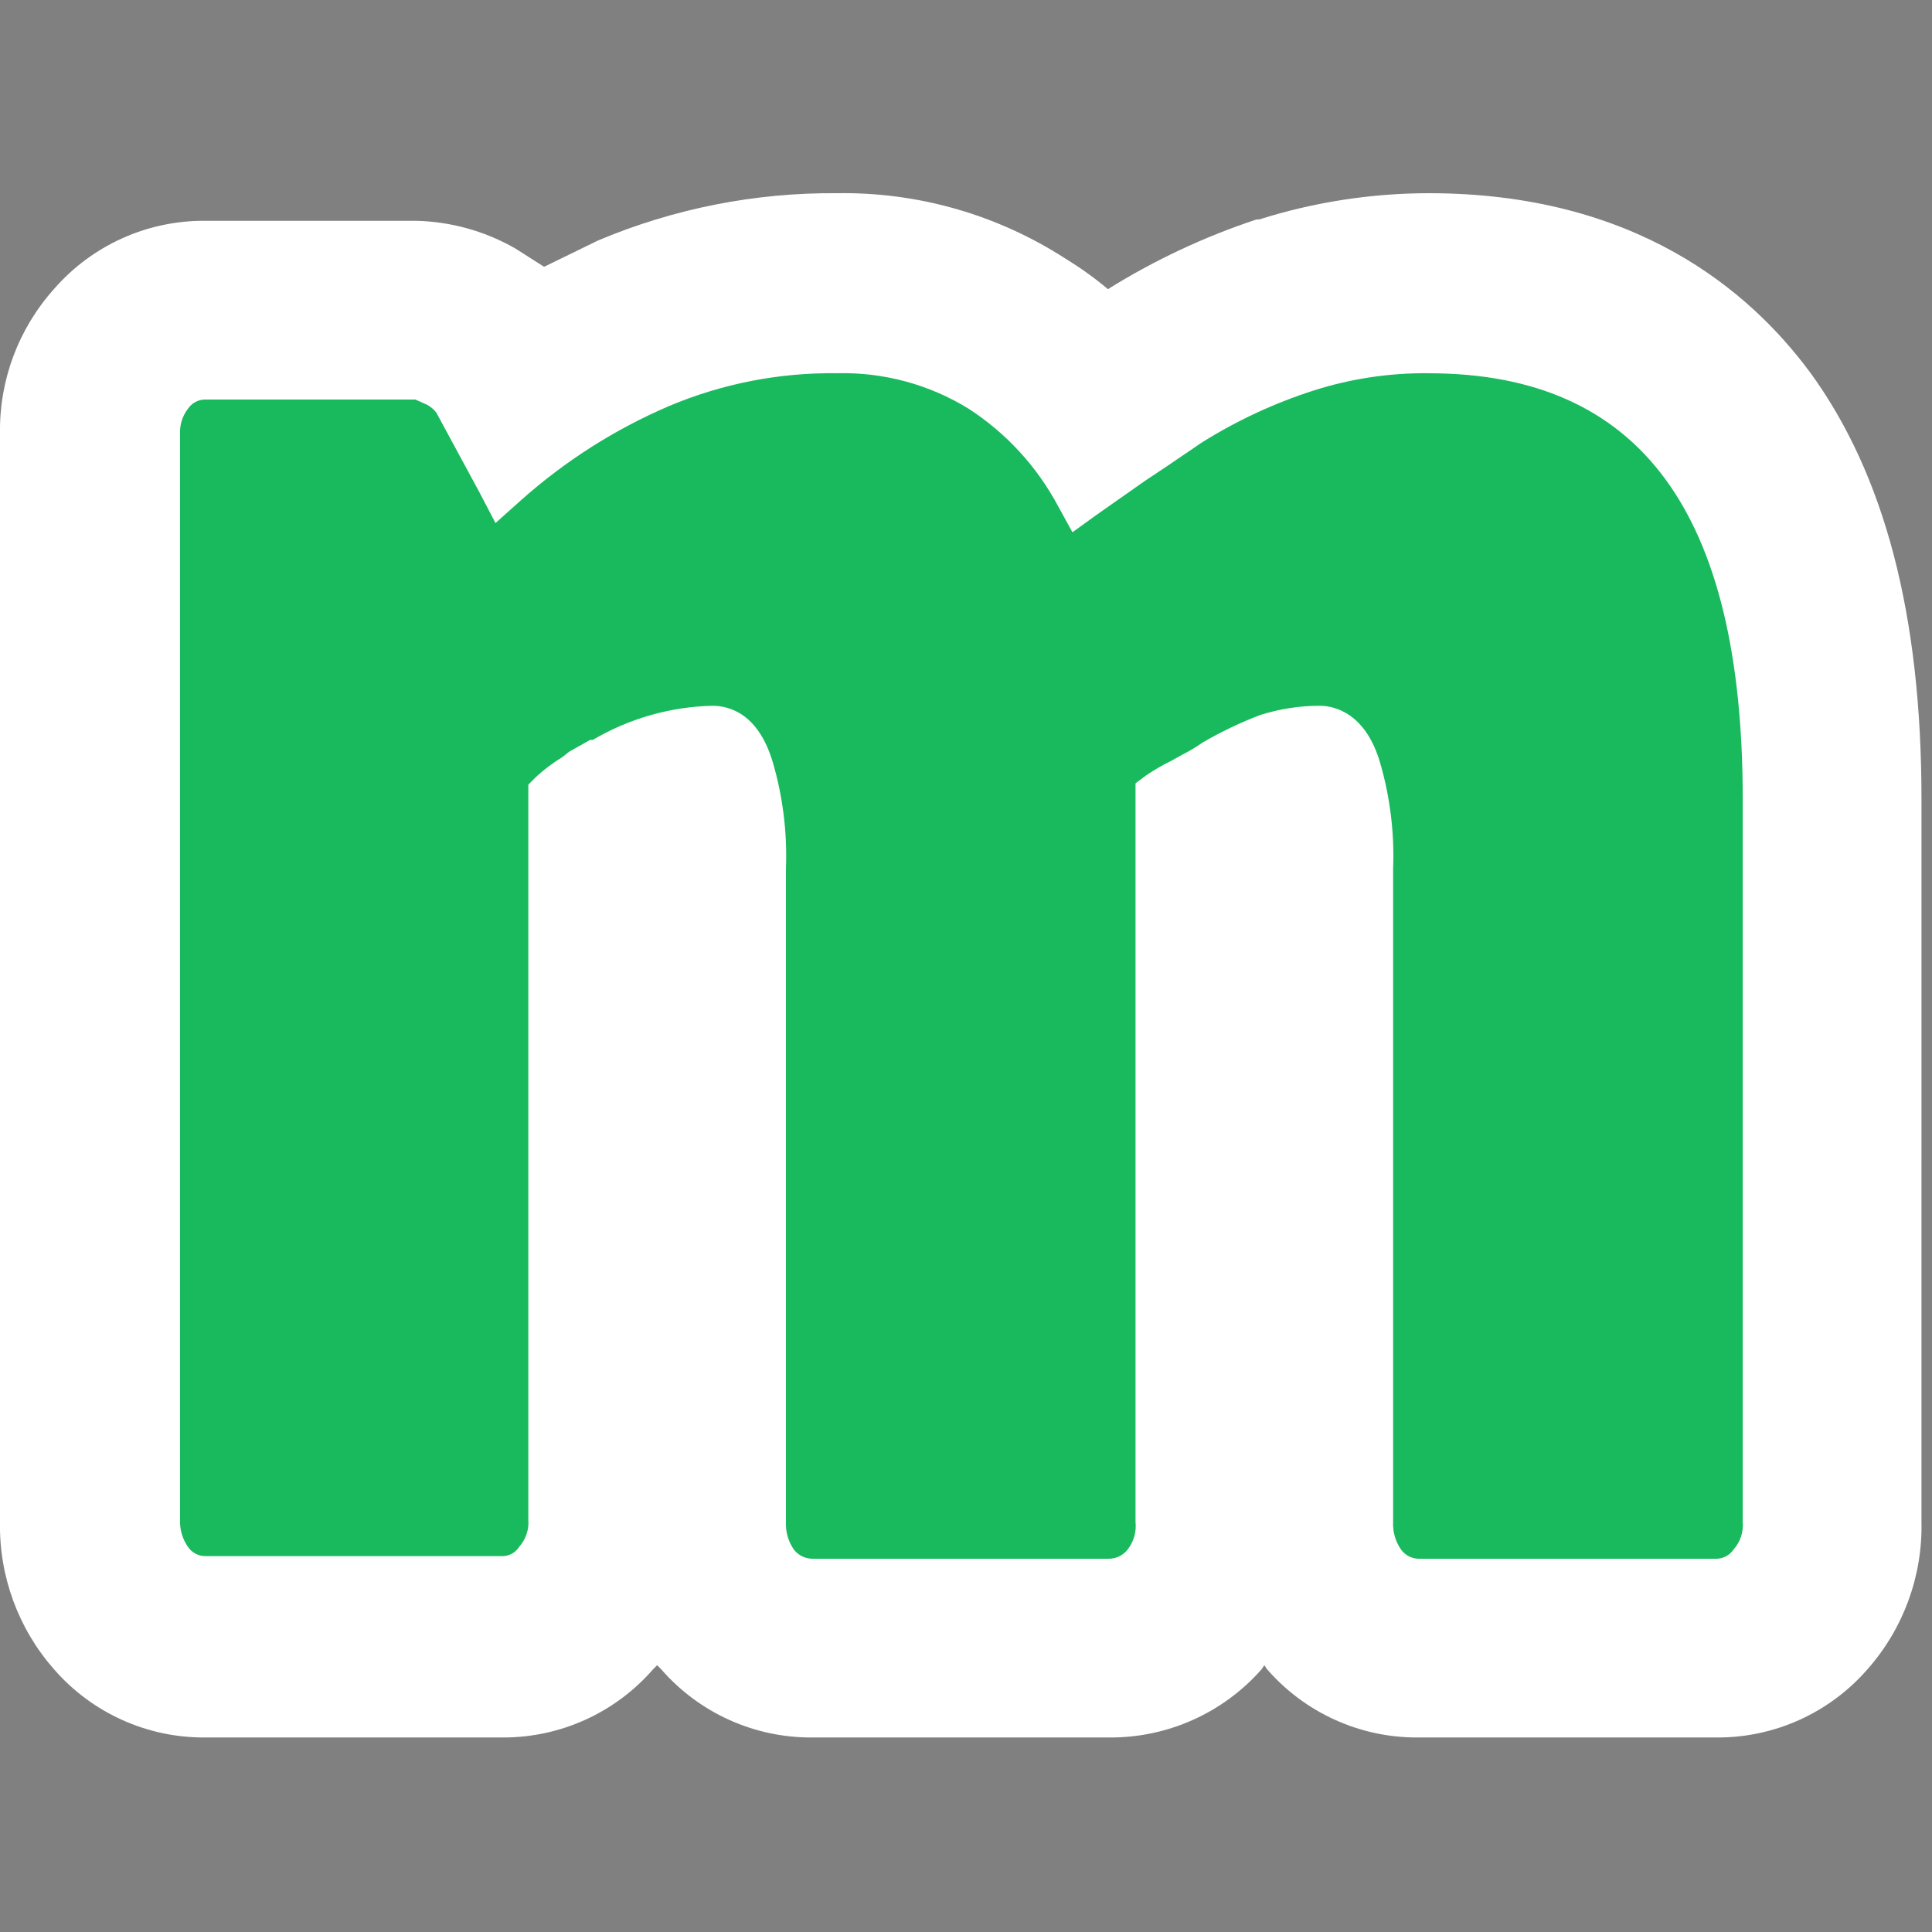
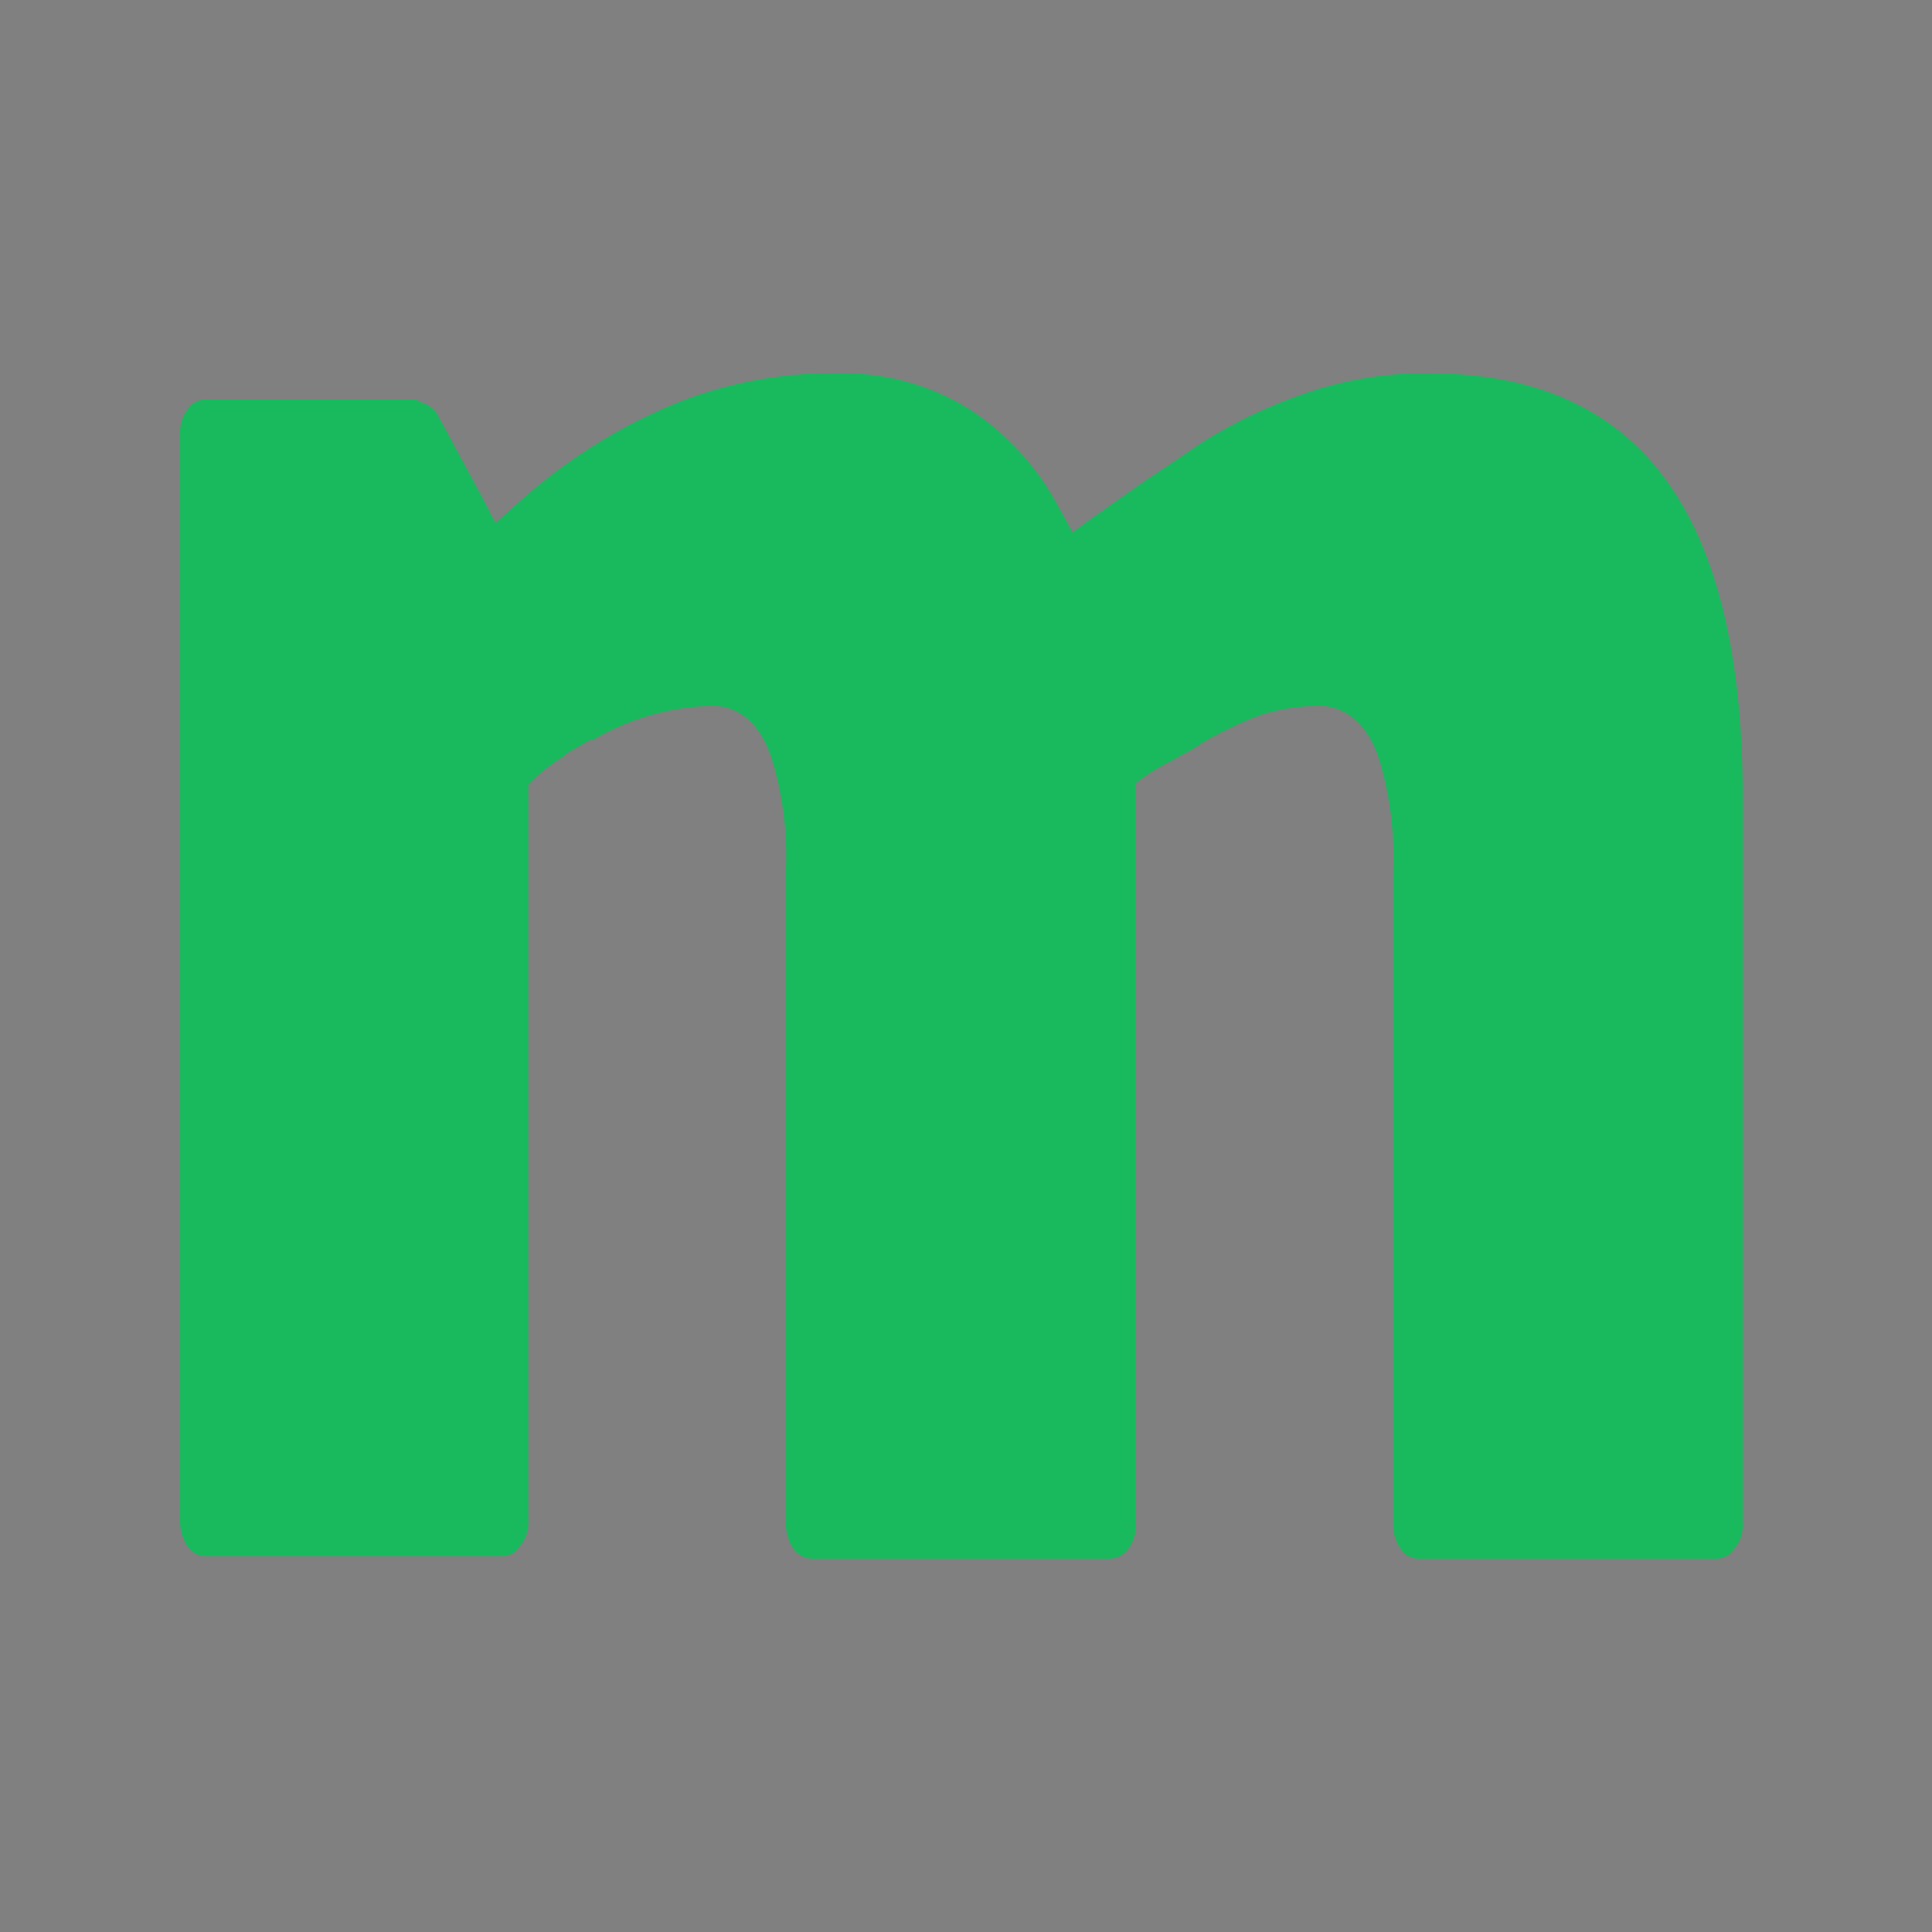
<svg xmlns="http://www.w3.org/2000/svg" xmlns:xlink="http://www.w3.org/1999/xlink" width="110" height="110" viewBox="0 0 110 110">
  <rect x="0" y="0" width="110" height="110" fill="#808080" stroke="none" />
  <defs>
-     <circle id="a" cx="55" cy="55" r="55" />
-   </defs>
+     </defs>
  <g fill="none" fill-rule="evenodd">
    <mask id="b" fill="#fff">
      <use xlink:href="#a" />
    </mask>
    <g mask="url(#b)">
-       <path fill="#154325" fill-rule="nonzero" d="M98.296 63.51c-.382-1.098-1.047-2.077-1.928-2.836v-8.841c.04-2.649-.333-5.287-1.102-7.822-.767-2.373-2.122-4.514-3.938-6.224-1.858-1.645-4.074-2.833-6.472-3.47-2.528-.65-5.13-.965-7.74-.937-1.824-.008-3.643.186-5.425.579-1.668.353-3.3.86-4.875 1.514-1.252.532-2.474 1.13-3.663 1.79l-.909.579c-3.002-2.424-6.665-2.975-9.336-2.975-1.639-.002-3.27.22-4.847.661-1.536.443-3.015 1.062-4.407 1.846l-1.212-.799c-1.928-1.13-4.296-1.708-6.885-1.708-2.26.017-4.498.436-6.61 1.24l-1.597.688-.744-.468c-.9-.477-1.901-.732-2.92-.743H17.6c-.847 0-1.684.173-2.46.51-.778.336-1.478.828-2.057 1.445-1.105 1.178-1.717 2.736-1.707 4.352v28.036c-.01 1.633.6 3.207 1.707 4.407.578.62 1.277 1.114 2.054 1.45.777.337 1.616.509 2.463.505h8.62c.834 0 1.658-.168 2.425-.495.766-.327 1.46-.804 2.037-1.405.576.603 1.268 1.083 2.035 1.41.767.326 1.593.493 2.427.49h8.593c.828.008 1.648-.154 2.41-.477.763-.322 1.452-.797 2.024-1.395.579.596 1.273 1.07 2.04 1.392.766.322 1.59.485 2.422.48h8.592c1.252.003 2.474-.381 3.498-1.101 2.344.983 4.867 1.47 7.409 1.432 2.292.002 4.57-.36 6.747-1.074.854-.276 1.708-.606 2.562-.964 1.902 1.31 4.162 2.003 6.472 1.983h1.845l.413-.386 6.252-5.728c1.062-.912 1.79-2.153 2.066-3.525.242-1.136.175-2.315-.193-3.416z" opacity=".5" />
-       <path fill="#FFF" d="M57.975 61.72c0-4.021 1.652-7.519 4.737-10.218v-.055c-.18-.286-.327-.59-.44-.909l-1.928-4.847c-.341-.955-.398-1.988-.166-2.974l.083-.22c-1.653-1.929-4.076-2.893-7.354-2.893-1.201-.001-2.397.166-3.552.496-1.175.35-2.31.82-3.388 1.405l-1.68.991-1.405.909c-.7-1.14-1.676-2.087-2.836-2.754-1.289-.712-2.742-1.073-4.214-1.047-1.767-.014-3.522.294-5.178.91-1.614.629-3.126 1.492-4.49 2.56l-1.156-2.065c-.173-.198-.377-.366-.606-.496-.22-.117-.466-.183-.716-.193h-6.087c-.196-.007-.39.03-.572.105-.18.076-.342.191-.474.336-.145.15-.258.327-.334.52-.076.194-.112.401-.107.61v28.036c-.009.213.026.425.102.624.075.199.19.38.339.533.13.149.291.267.472.348.18.081.377.122.574.12h8.62c.199.002.395-.039.575-.12.18-.08.342-.2.472-.348.148-.153.264-.334.34-.533.075-.199.11-.411.101-.624V51.282l.633-.44.854-.469c.956-.523 2.024-.806 3.113-.826.44 0 .77.33.991.964.268.826.39 1.693.358 2.561v16.855c-.016.425.132.839.413 1.157.138.147.304.264.49.344.184.08.383.123.584.124h8.593c.202-.001.4-.043.585-.124.185-.08.351-.197.49-.344.288-.315.446-.73.44-1.157v-18.7c.2-.139.412-.259.633-.358l.937-.44c.474-.285.983-.507 1.515-.662.464-.14.946-.214 1.432-.22.468 0 .798.33 1.019.964.243.83.355 1.695.33 2.561v16.855c-.005.428.152.842.44 1.157.139.147.305.264.49.344.184.08.384.123.585.124h8.593c.161-.007.32-.044.468-.11-2.451-2.451-3.718-5.728-3.718-9.722z" />
-       <path fill="#BEDC9E" fill-rule="nonzero" d="M79.703 61.968l.743-.358v-2.644h-.137c-5.178 0-7.767.909-7.767 2.754 0 .936.854 1.405 2.589 1.405 1.25.014 2.49-.24 3.635-.744l.937-.413zm2.561 6.94c-1.54.868-3.164 1.578-4.847 2.12-1.705.57-3.49.858-5.288.855-3.525 0-6.197-.91-8.042-2.754-1.845-1.846-2.782-4.297-2.782-7.409s1.405-6.06 4.214-8.207c1.434-1.03 3.024-1.82 4.71-2.341 1.886-.546 3.852-.76 5.81-.634l4.27.22c-.055-1.156-.386-2.01-1.074-2.588-.689-.579-1.598-.827-2.782-.827-.859.003-1.715.077-2.562.22-.856.162-1.689.43-2.478.8l-2.12.936-1.846.909c-.177.107-.376.17-.582.185-.206.014-.413-.021-.602-.103-.208-.08-.395-.206-.547-.368-.153-.162-.267-.356-.335-.568l-1.928-4.875c-.106-.33-.115-.684-.027-1.019.055-.304.188-.589.385-.826.518-.5 1.102-.926 1.735-1.267 1.014-.58 2.063-1.094 3.14-1.542 1.293-.529 2.63-.944 3.994-1.24 1.457-.314 2.943-.47 4.434-.468 2.182-.029 4.358.23 6.472.771 1.681.412 3.233 1.236 4.517 2.396 1.239 1.157 2.15 2.62 2.644 4.242.578 1.735.881 3.828.881 6.307v11.512l.358.33.33.276c.343-.013.678.105.937.33.258.183.451.444.55.744.102.311.12.643.056.964-.091.349-.294.658-.578.881l-5.37 4.958c-1.649.033-3.246-.568-4.463-1.68l-.633-.634-.55-.606h-.001z" />
+       <path fill="#154325" fill-rule="nonzero" d="M98.296 63.51c-.382-1.098-1.047-2.077-1.928-2.836v-8.841c.04-2.649-.333-5.287-1.102-7.822-.767-2.373-2.122-4.514-3.938-6.224-1.858-1.645-4.074-2.833-6.472-3.47-2.528-.65-5.13-.965-7.74-.937-1.824-.008-3.643.186-5.425.579-1.668.353-3.3.86-4.875 1.514-1.252.532-2.474 1.13-3.663 1.79l-.909.579c-3.002-2.424-6.665-2.975-9.336-2.975-1.639-.002-3.27.22-4.847.661-1.536.443-3.015 1.062-4.407 1.846l-1.212-.799c-1.928-1.13-4.296-1.708-6.885-1.708-2.26.017-4.498.436-6.61 1.24l-1.597.688-.744-.468c-.9-.477-1.901-.732-2.92-.743H17.6c-.847 0-1.684.173-2.46.51-.778.336-1.478.828-2.057 1.445-1.105 1.178-1.717 2.736-1.707 4.352v28.036c-.01 1.633.6 3.207 1.707 4.407.578.62 1.277 1.114 2.054 1.45.777.337 1.616.509 2.463.505h8.62c.834 0 1.658-.168 2.425-.495.766-.327 1.46-.804 2.037-1.405.576.603 1.268 1.083 2.035 1.41.767.326 1.593.493 2.427.49h8.593c.828.008 1.648-.154 2.41-.477.763-.322 1.452-.797 2.024-1.395.579.596 1.273 1.07 2.04 1.392.766.322 1.59.485 2.422.48c1.252.003 2.474-.381 3.498-1.101 2.344.983 4.867 1.47 7.409 1.432 2.292.002 4.57-.36 6.747-1.074.854-.276 1.708-.606 2.562-.964 1.902 1.31 4.162 2.003 6.472 1.983h1.845l.413-.386 6.252-5.728c1.062-.912 1.79-2.153 2.066-3.525.242-1.136.175-2.315-.193-3.416z" opacity=".5" />
    </g>
    <g fill-rule="nonzero">
-       <path fill="#FFF" d="M103.04 21.177C99.6 16.537 93.089 11 81.34 11c-3.275.004-6.53.508-9.653 1.497h-.15c-2.966.981-5.804 2.313-8.455 3.966-.754-.633-1.555-1.209-2.395-1.722-3.873-2.51-8.405-3.813-13.02-3.741-4.676-.04-9.311.876-13.62 2.694L30.98 15.19l-1.647-1.047c-1.733-.993-3.69-1.534-5.687-1.572H11.673c-3.299-.021-6.442 1.4-8.605 3.892C1.046 18.723-.05 21.662 0 24.693v61.96c-.058 3.079 1.036 6.068 3.068 8.381 2.163 2.491 5.306 3.913 8.605 3.891H28.66c3.273 0 6.385-1.42 8.53-3.891l.225-.224.224.224c2.163 2.491 5.307 3.913 8.606 3.891h16.911c3.321.023 6.489-1.396 8.68-3.891l.15-.224.15.224c2.163 2.491 5.307 3.913 8.605 3.891h16.987c3.299.022 6.442-1.4 8.605-3.891 2.039-2.31 3.134-5.301 3.068-8.38V45.496c0-10.477-2.095-18.483-6.36-24.32z" />
      <path fill="#18BA5D" d="M81.34 21.252c12.048 0 17.884 7.932 17.884 24.245v41.156c.05.574-.14 1.142-.523 1.571-.22.323-.583.519-.973.524H80.74c-.387-.017-.745-.21-.972-.524-.319-.46-.477-1.012-.45-1.57V49.462c.08-2.048-.173-4.095-.748-6.062-.823-2.768-2.544-3.217-3.442-3.217-1.142.002-2.278.179-3.367.523-1.139.433-2.24.96-3.293 1.572-.357.252-.732.477-1.122.673l-.674.375c-.492.241-.967.516-1.421.823l-.599.449v42.054c.06.562-.1 1.126-.449 1.571-.251.326-.637.519-1.048.524H46.245c-.41-.005-.797-.198-1.048-.524-.318-.46-.476-1.012-.449-1.57V49.462c.08-2.048-.173-4.095-.748-6.062-.823-2.768-2.47-3.217-3.442-3.217-2.399.057-4.743.727-6.81 1.945h-.15l-1.197.674-.374.299c-.534.325-1.035.7-1.496 1.122l-.45.45v41.83c.05.573-.14 1.141-.523 1.57-.196.312-.531.508-.898.525H11.673c-.39-.006-.753-.201-.972-.524-.319-.46-.477-1.013-.45-1.572v-61.81c-.022-.511.137-1.015.45-1.42.22-.324.582-.52.972-.525h11.973l.674.3c.204.11.383.264.524.449l2.469 4.564.898 1.721 1.422-1.272c2.508-2.242 5.364-4.062 8.455-5.388 3.03-1.278 6.291-1.915 9.579-1.87 2.637-.066 5.237.636 7.483 2.02 2.137 1.385 3.888 3.29 5.088 5.538l.823 1.496 1.347-.973 2.769-1.945 1.347-.898 1.87-1.272c2.01-1.266 4.173-2.272 6.436-2.994 2.105-.667 4.302-.996 6.51-.972z" />
    </g>
  </g>
</svg>